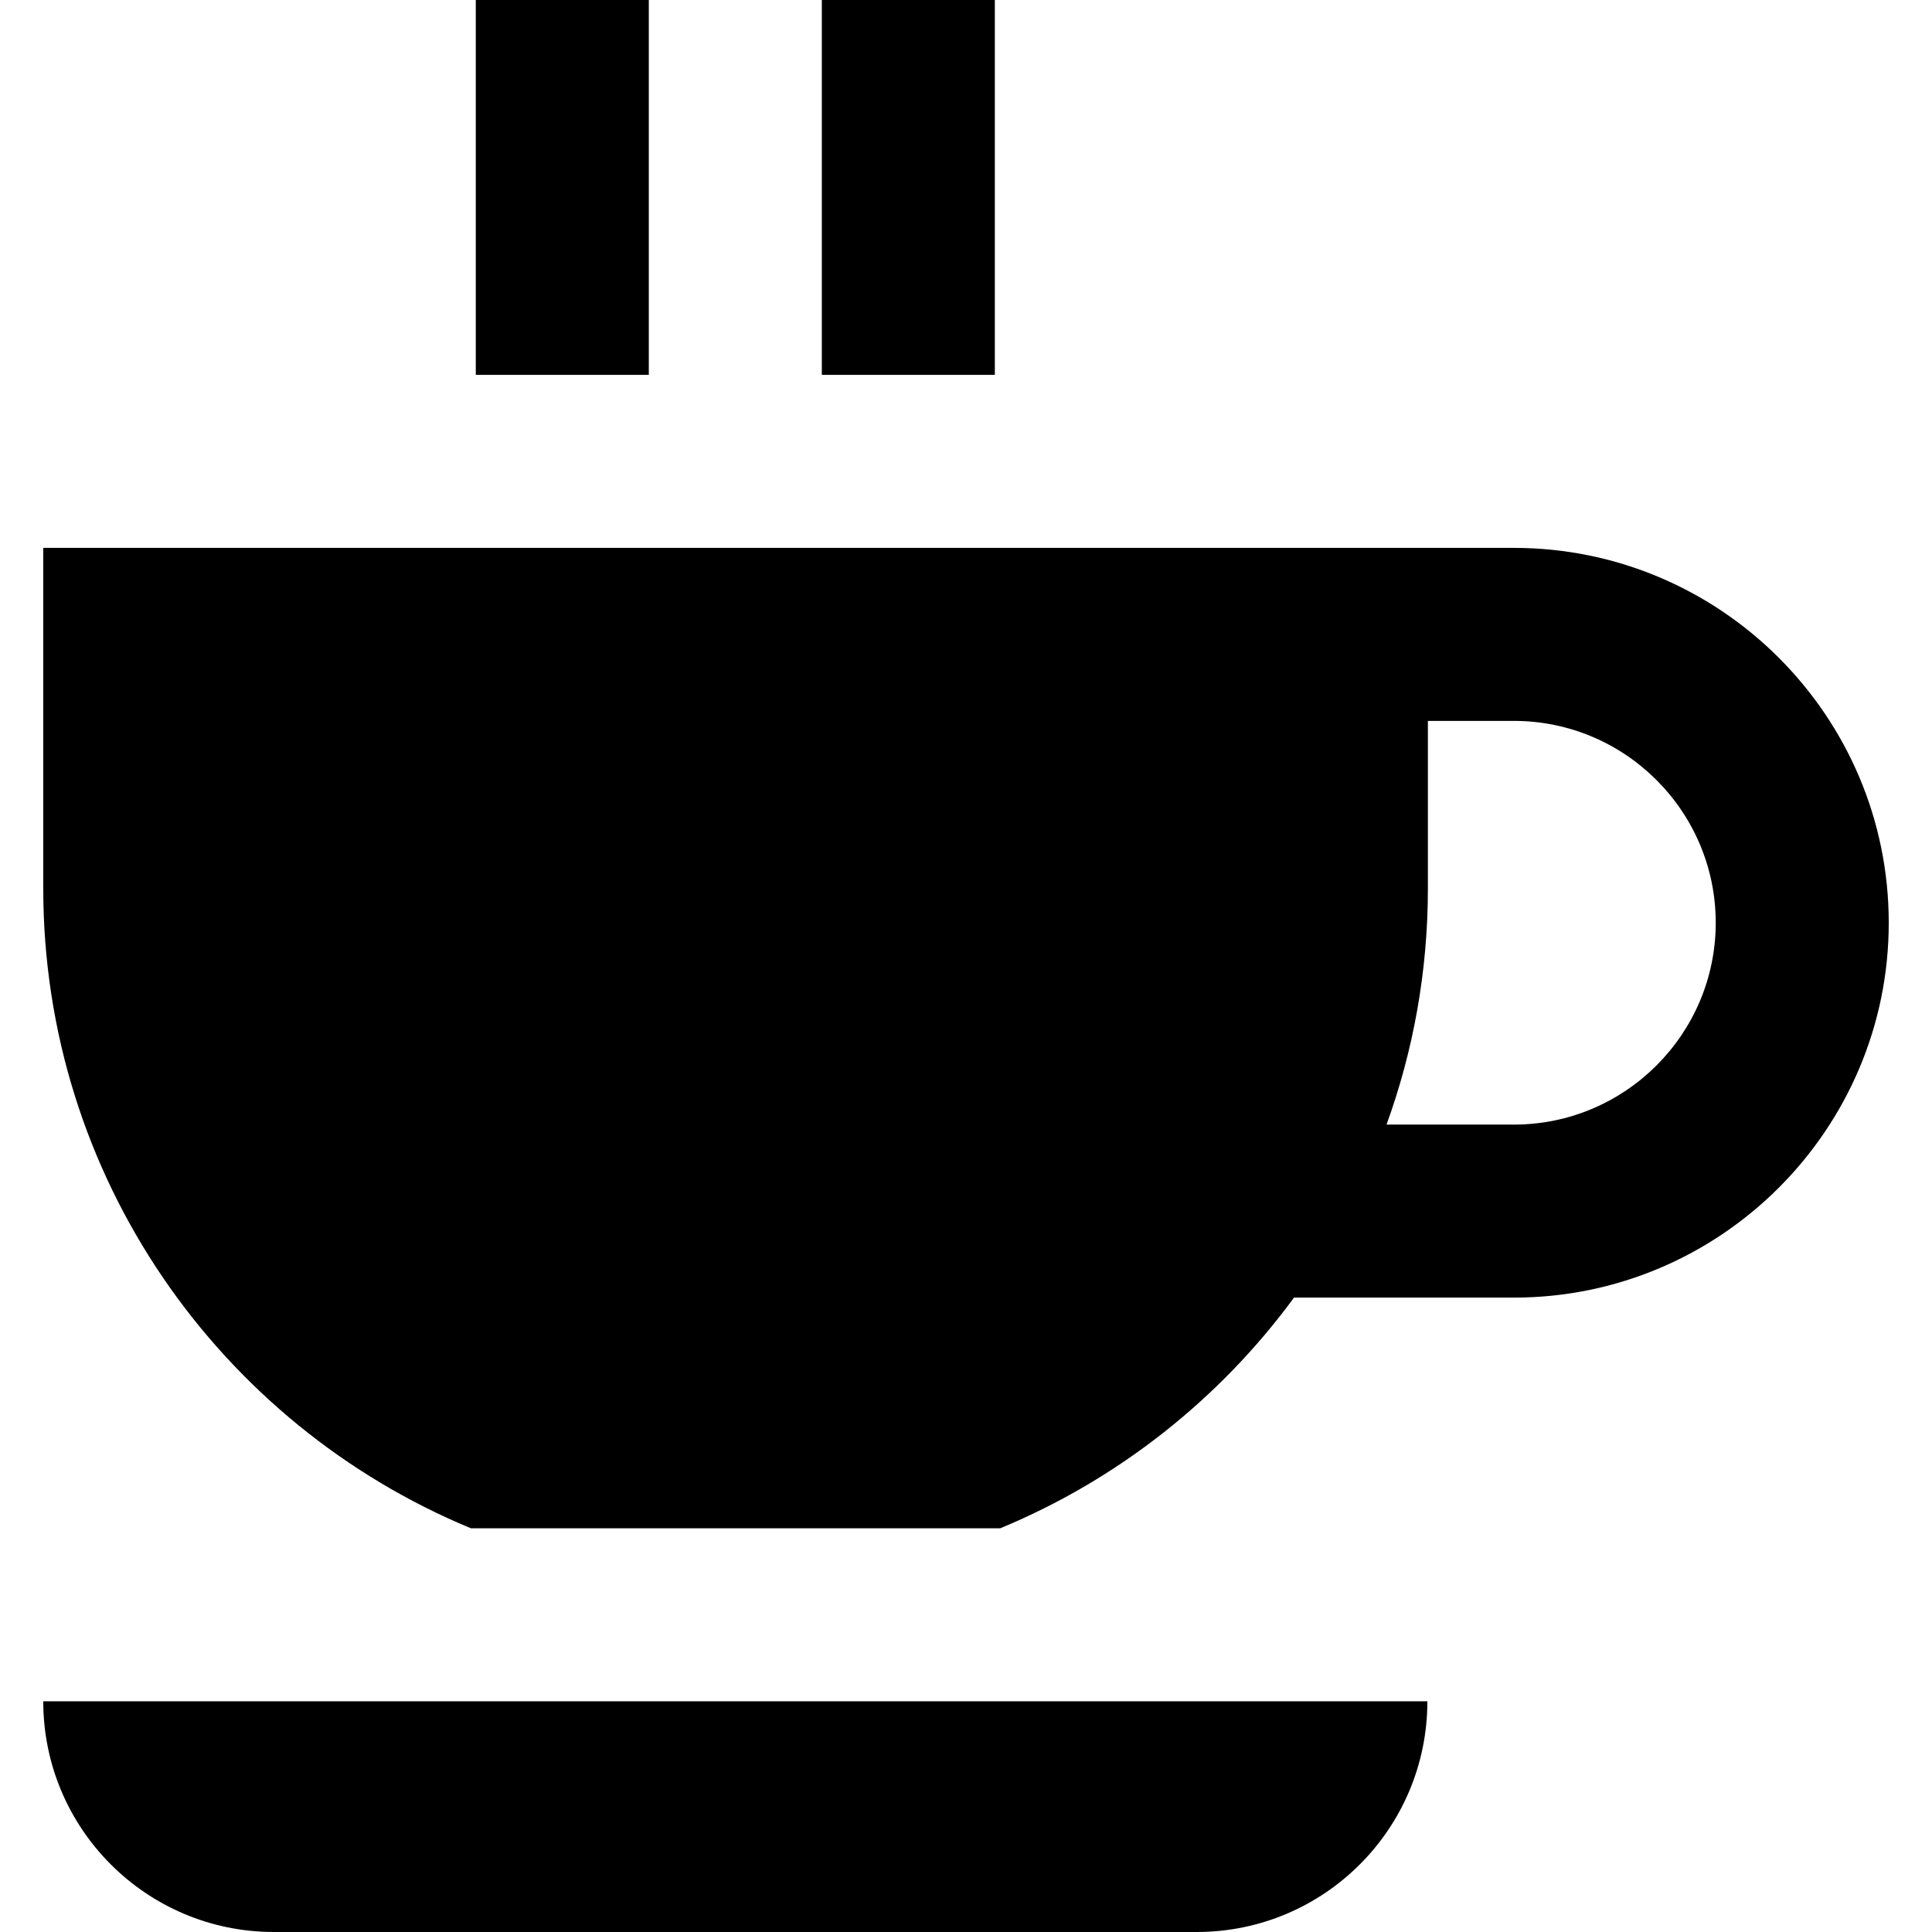
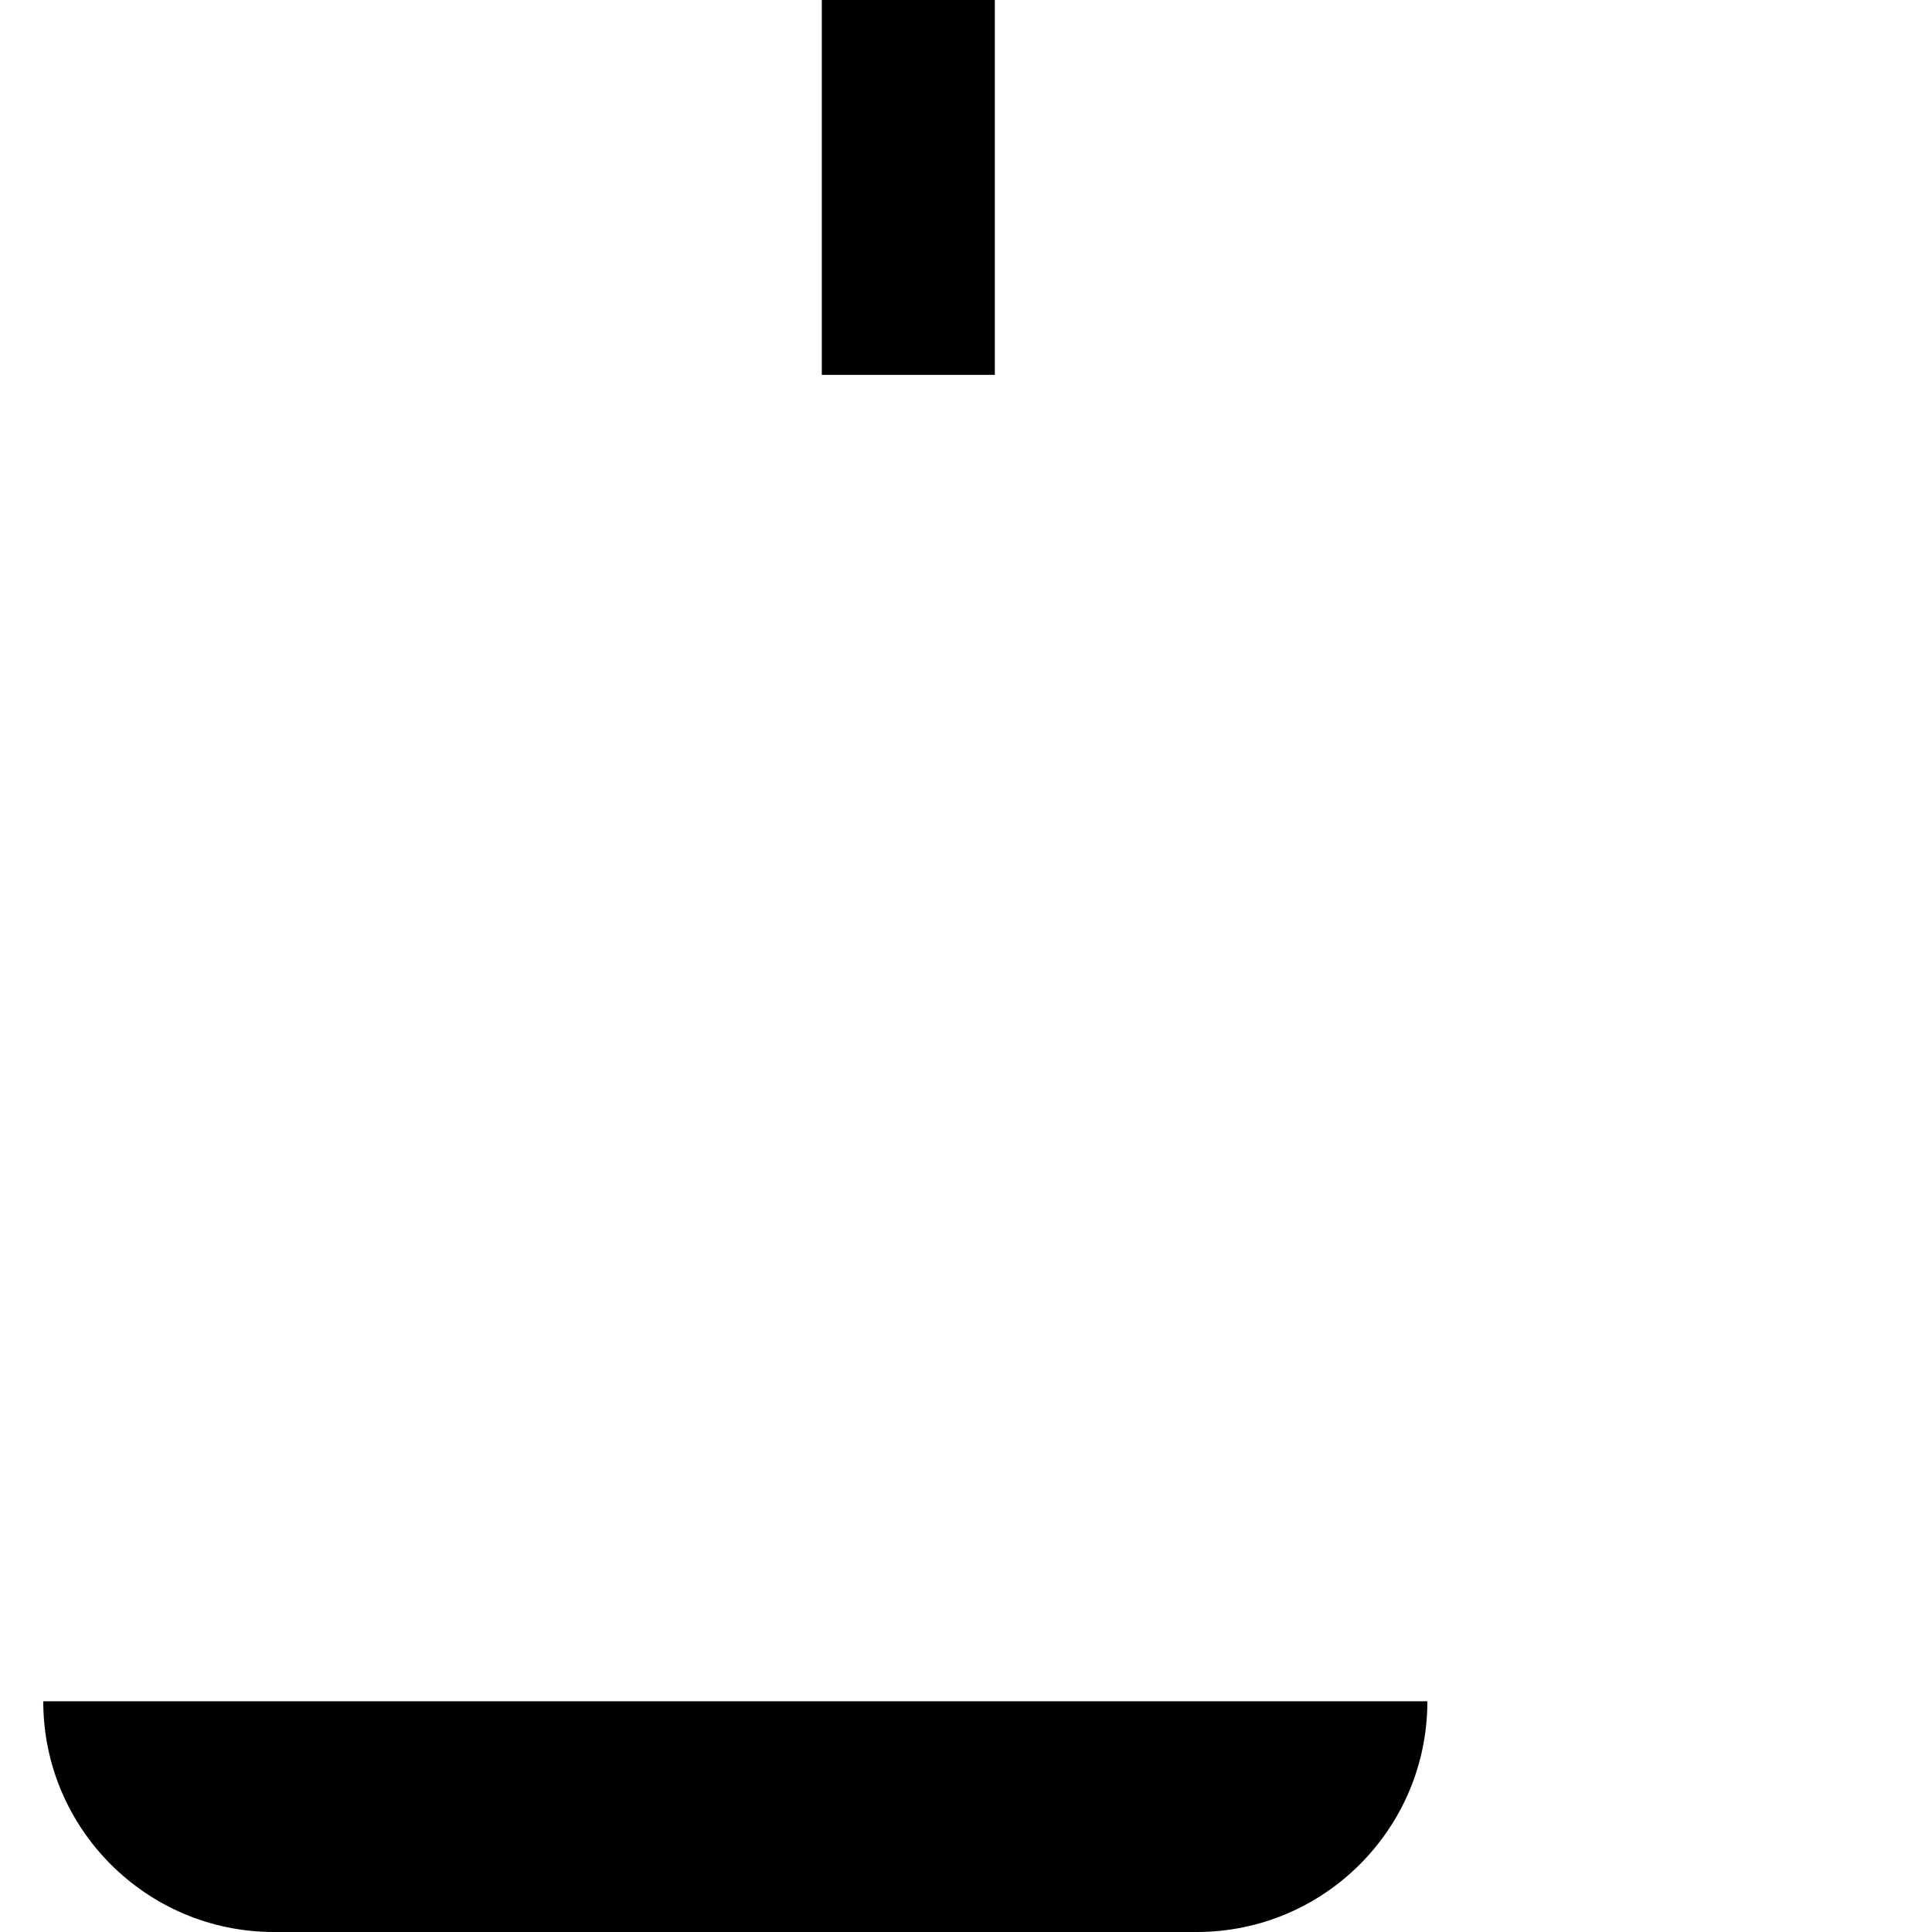
<svg xmlns="http://www.w3.org/2000/svg" fill="#000000" version="1.1" id="Layer_1" viewBox="0 0 512 512" xml:space="preserve">
  <g>
    <g>
      <path d="M11.463,450.866c0,33.763,27.371,61.134,61.134,61.134h244.537c33.763,0,61.134-27.371,61.134-61.134H11.463z" />
    </g>
  </g>
  <g>
    <g>
-       <rect x="126.09" width="45.851" height="99.343" />
-     </g>
+       </g>
  </g>
  <g>
    <g>
      <rect x="217.791" width="45.851" height="99.343" />
    </g>
  </g>
  <g>
    <g>
-       <path d="M401.194,145.194H11.463v90.243c0,76.487,46.809,142.032,113.338,169.577h140.27    c31.234-12.936,58.12-34.246,77.856-61.134h58.267c54.778,0,99.343-44.565,99.343-99.343S455.972,145.194,401.194,145.194z     M401.194,298.03h-33.748c7.089-19.534,10.96-40.61,10.96-62.592v-44.393h22.788c29.496,0,53.493,23.997,53.493,53.492    C454.687,274.033,430.69,298.03,401.194,298.03z" />
-     </g>
+       </g>
  </g>
</svg>